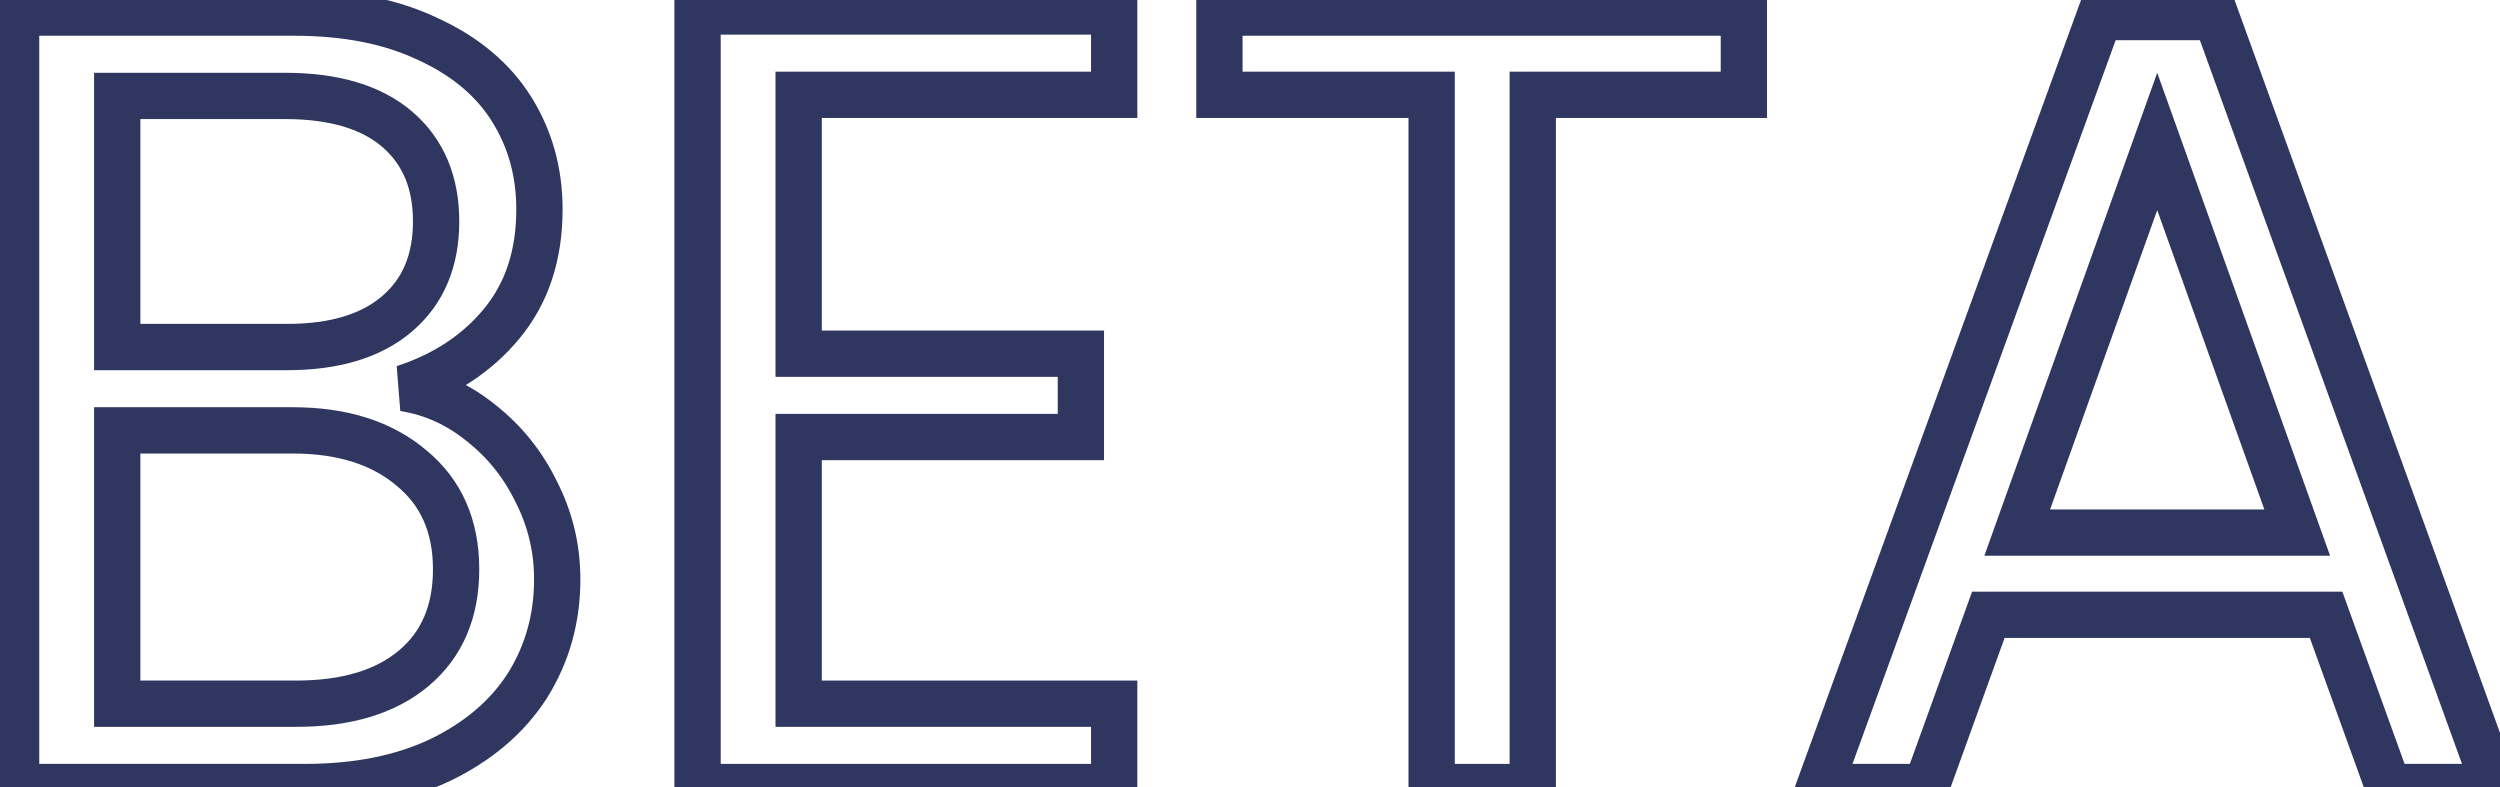
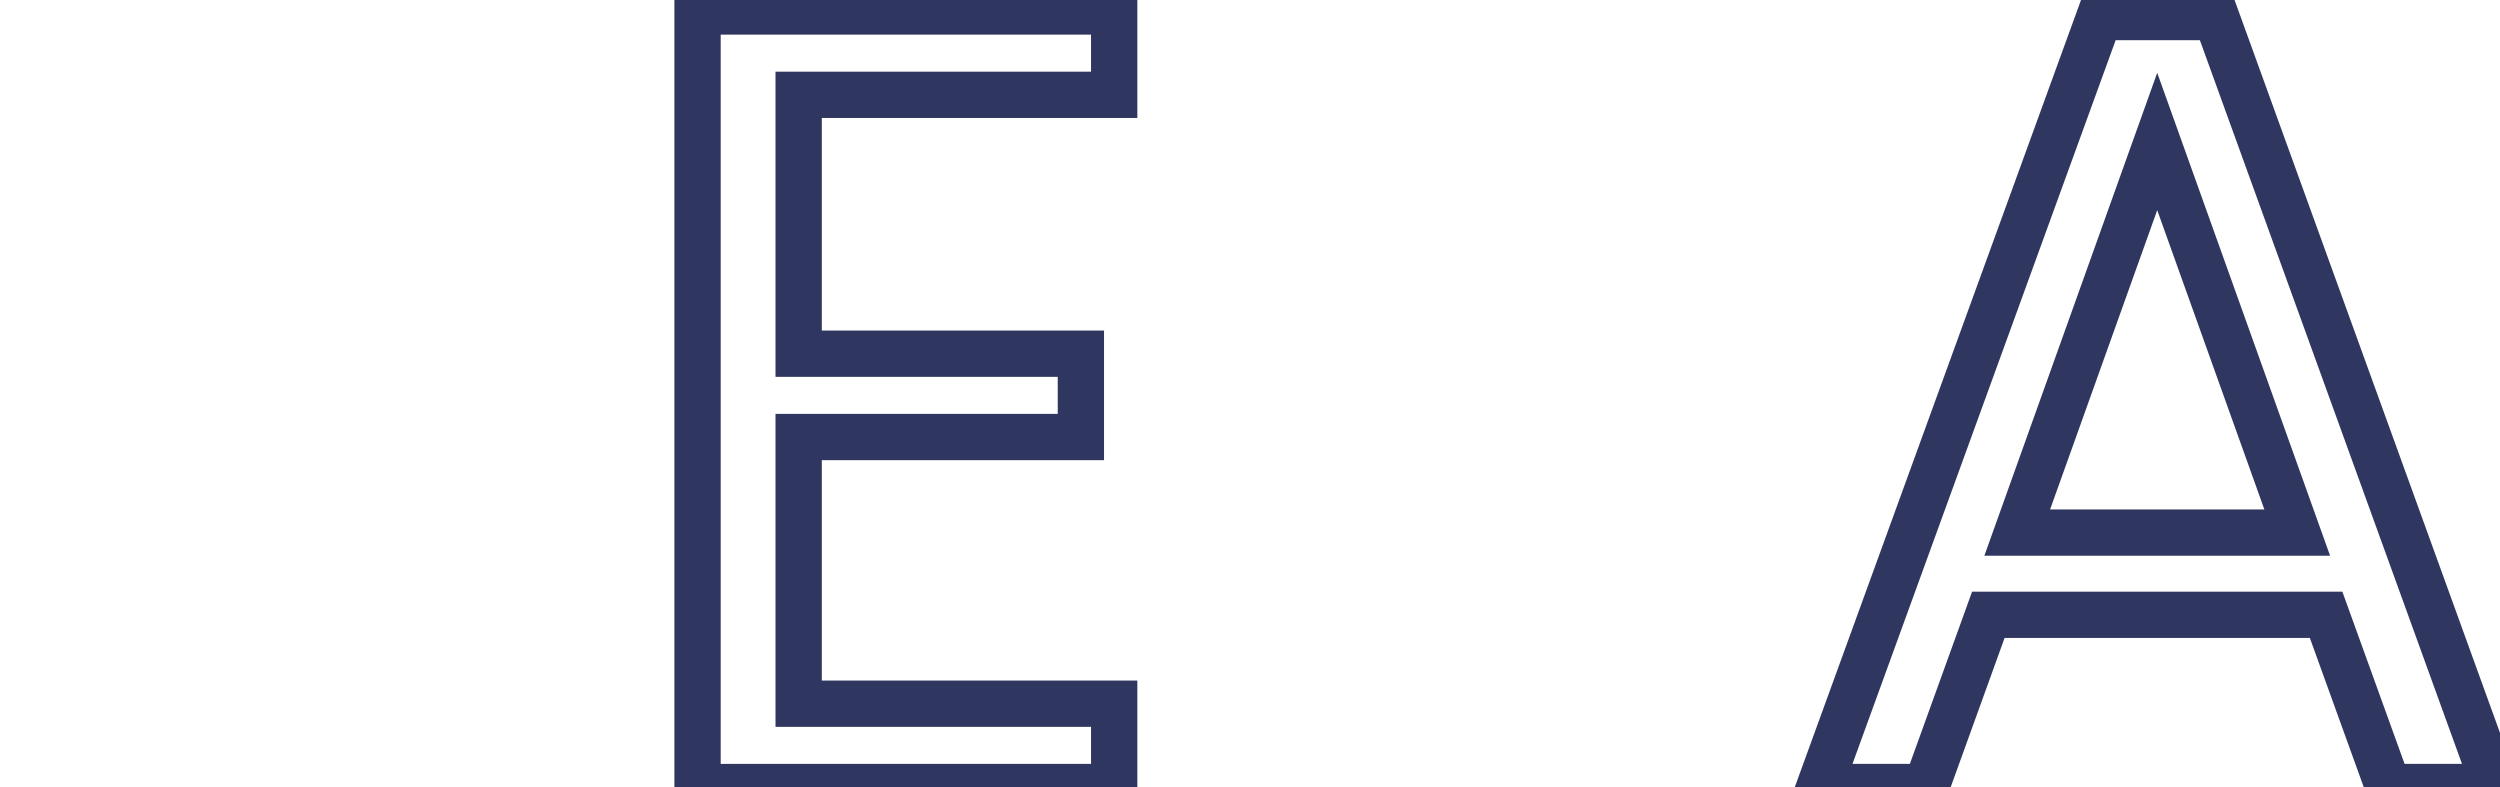
<svg xmlns="http://www.w3.org/2000/svg" width="108" height="34" viewBox="0 0 108 34" fill="none" className="navslant-logo">
-   <path d="M17.448 16.768C18.664 16.96 19.768 17.456 20.76 18.256C21.784 19.056 22.584 20.048 23.16 21.232C23.768 22.416 24.072 23.68 24.072 25.024C24.072 26.72 23.64 28.256 22.776 29.632C21.912 30.976 20.648 32.048 18.984 32.848C17.352 33.616 15.416 34 13.176 34H0.696V0.544H12.696C14.968 0.544 16.904 0.928 18.504 1.696C20.104 2.432 21.304 3.44 22.104 4.72C22.904 6 23.304 7.44 23.304 9.04C23.304 11.024 22.76 12.672 21.672 13.984C20.616 15.264 19.208 16.192 17.448 16.768ZM5.064 14.992H12.408C14.456 14.992 16.04 14.512 17.16 13.552C18.28 12.592 18.84 11.264 18.84 9.568C18.84 7.872 18.28 6.544 17.16 5.584C16.04 4.624 14.424 4.144 12.312 4.144H5.064V14.992ZM12.792 30.4C14.968 30.4 16.664 29.888 17.88 28.864C19.096 27.84 19.704 26.416 19.704 24.592C19.704 22.736 19.064 21.28 17.784 20.224C16.504 19.136 14.792 18.592 12.648 18.592H5.064V30.4H12.792Z" stroke="#2f3760" stroke-width="2" />
  <path d="M34.502 4.096V15.28H46.694V18.88H34.502V30.4H48.133V34H30.134V0.496H48.133V4.096H34.502Z" stroke="#2f3760" stroke-width="2" />
-   <path d="M75.335 0.544V4.096H66.215V34H61.847V4.096H52.679V0.544H75.335Z" stroke="#2f3760" stroke-width="2" />
  <path d="M100.488 26.56H85.896L83.208 34H78.6L90.696 0.736H95.736L107.784 34H103.176L100.488 26.56ZM99.24 23.008L93.192 6.112L87.144 23.008H99.24Z" stroke="#2f3760" stroke-width="2" />
</svg>